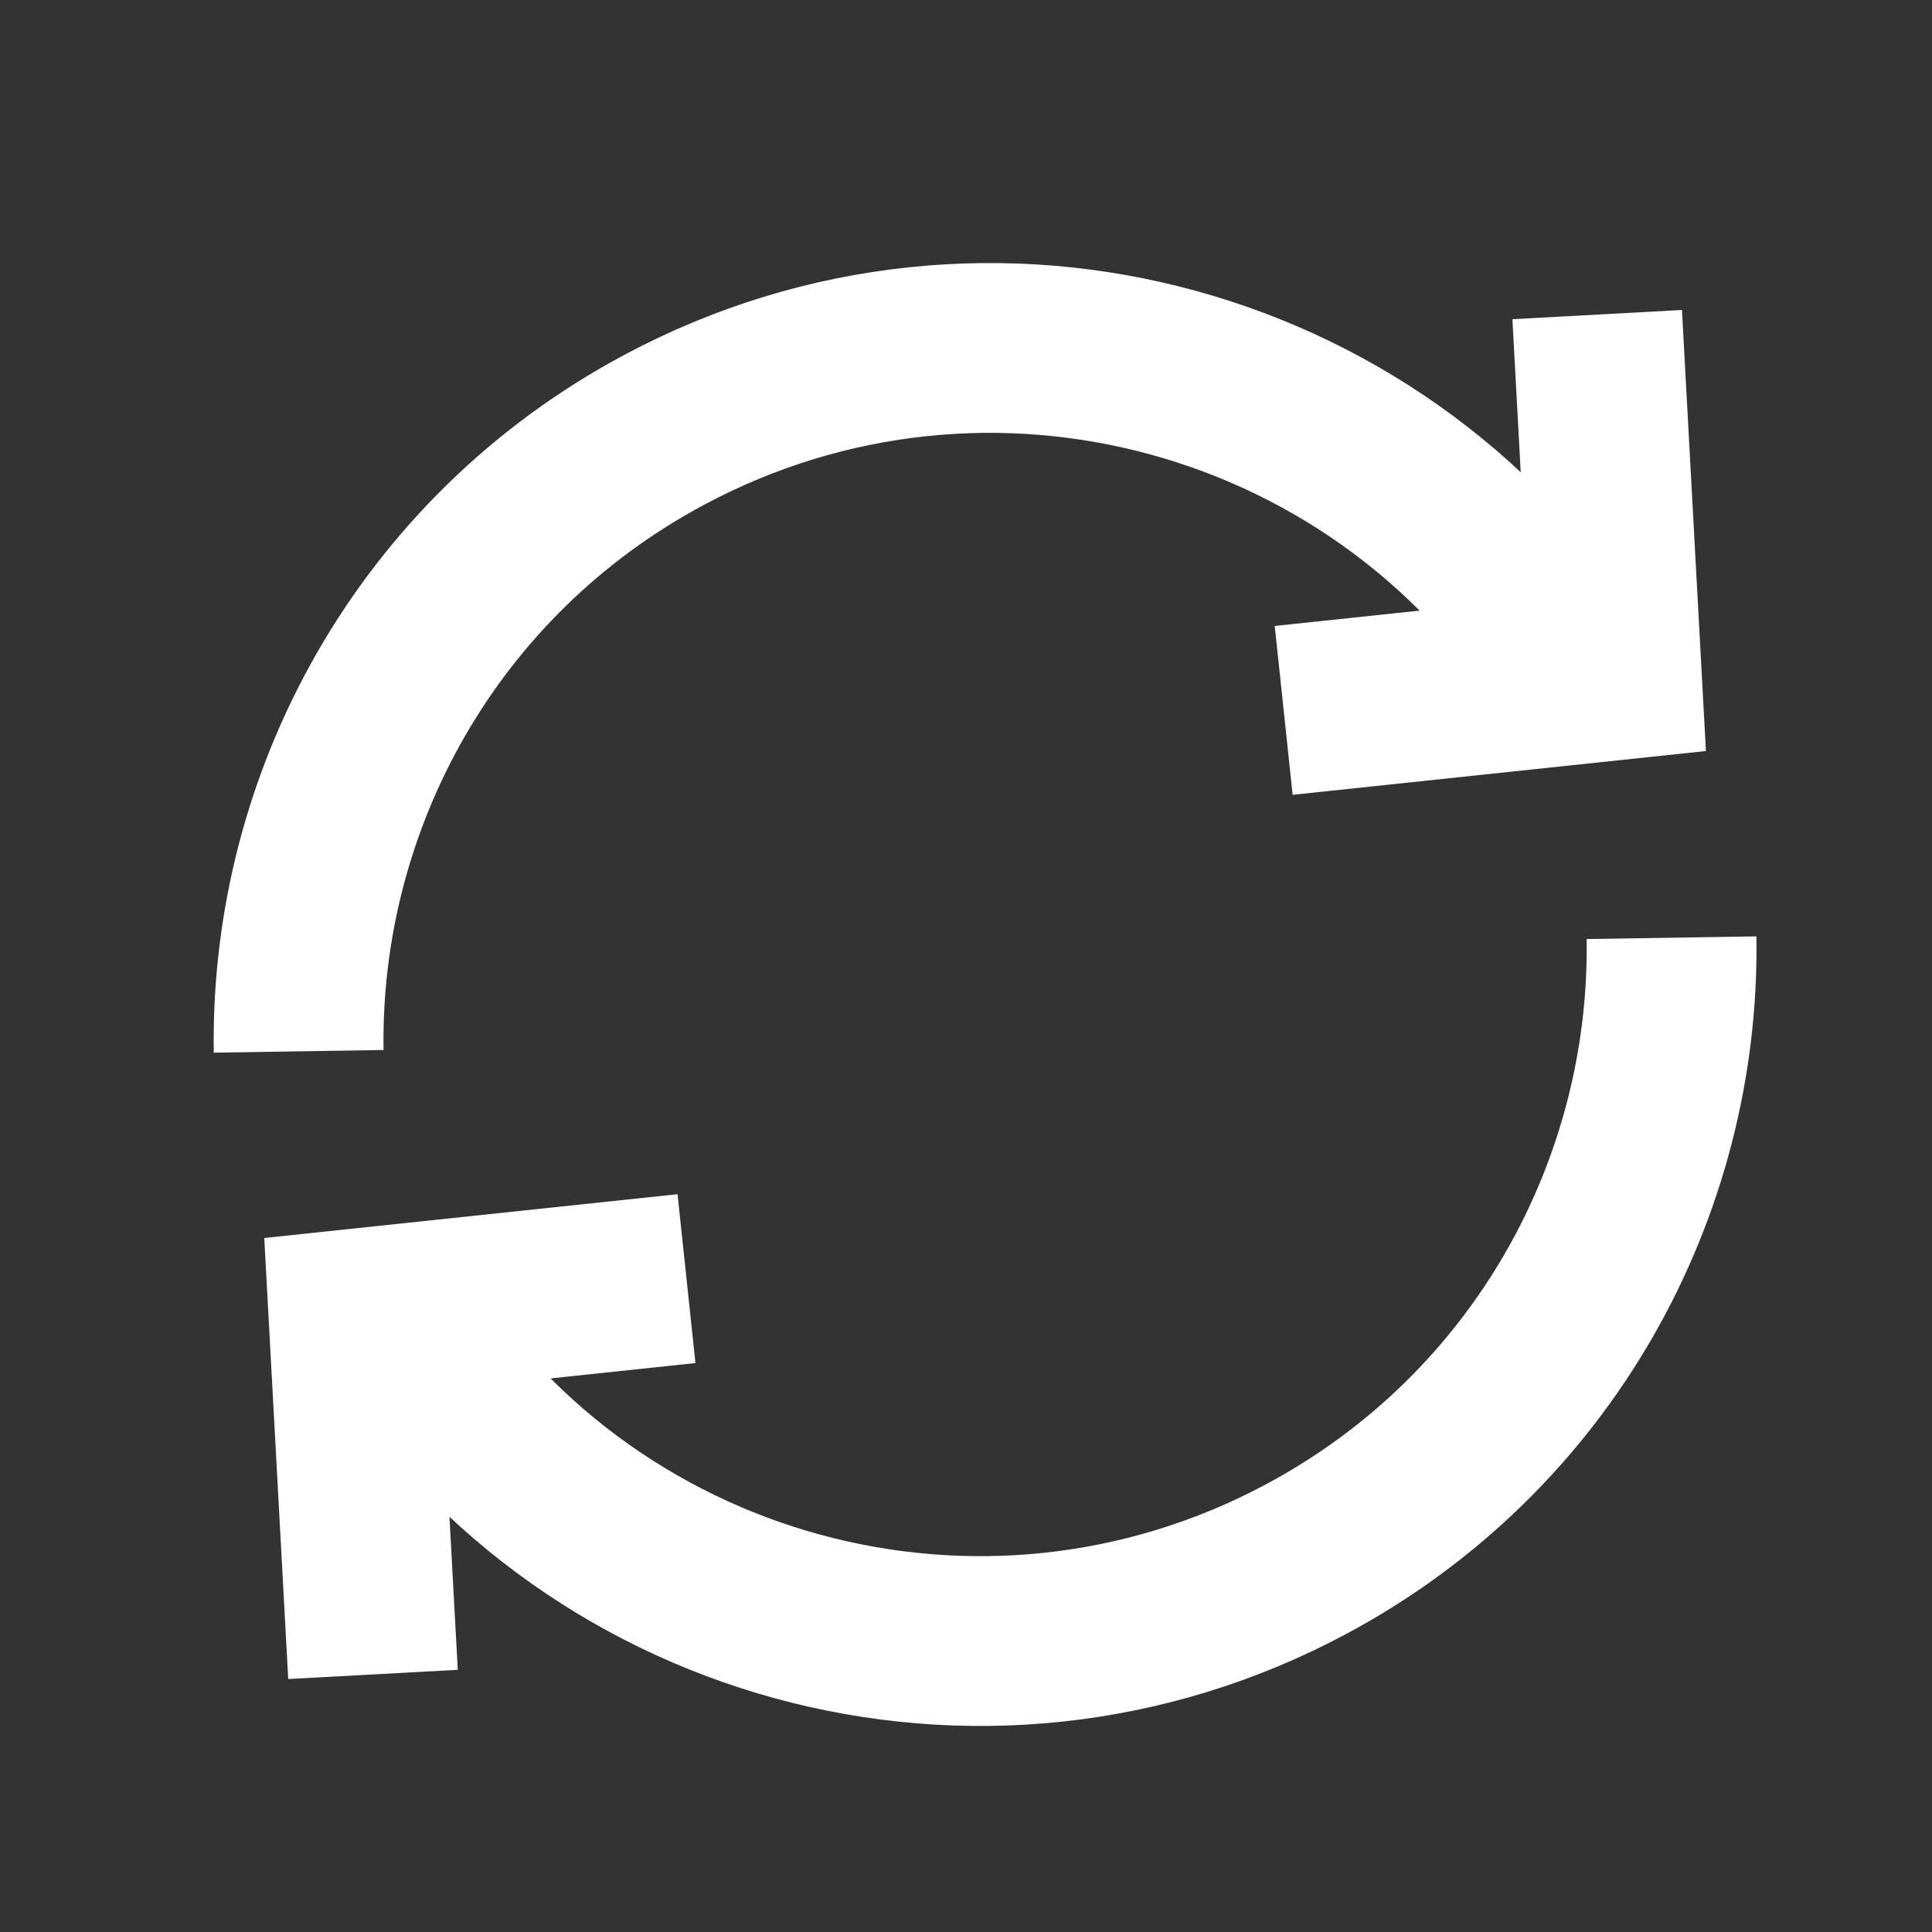
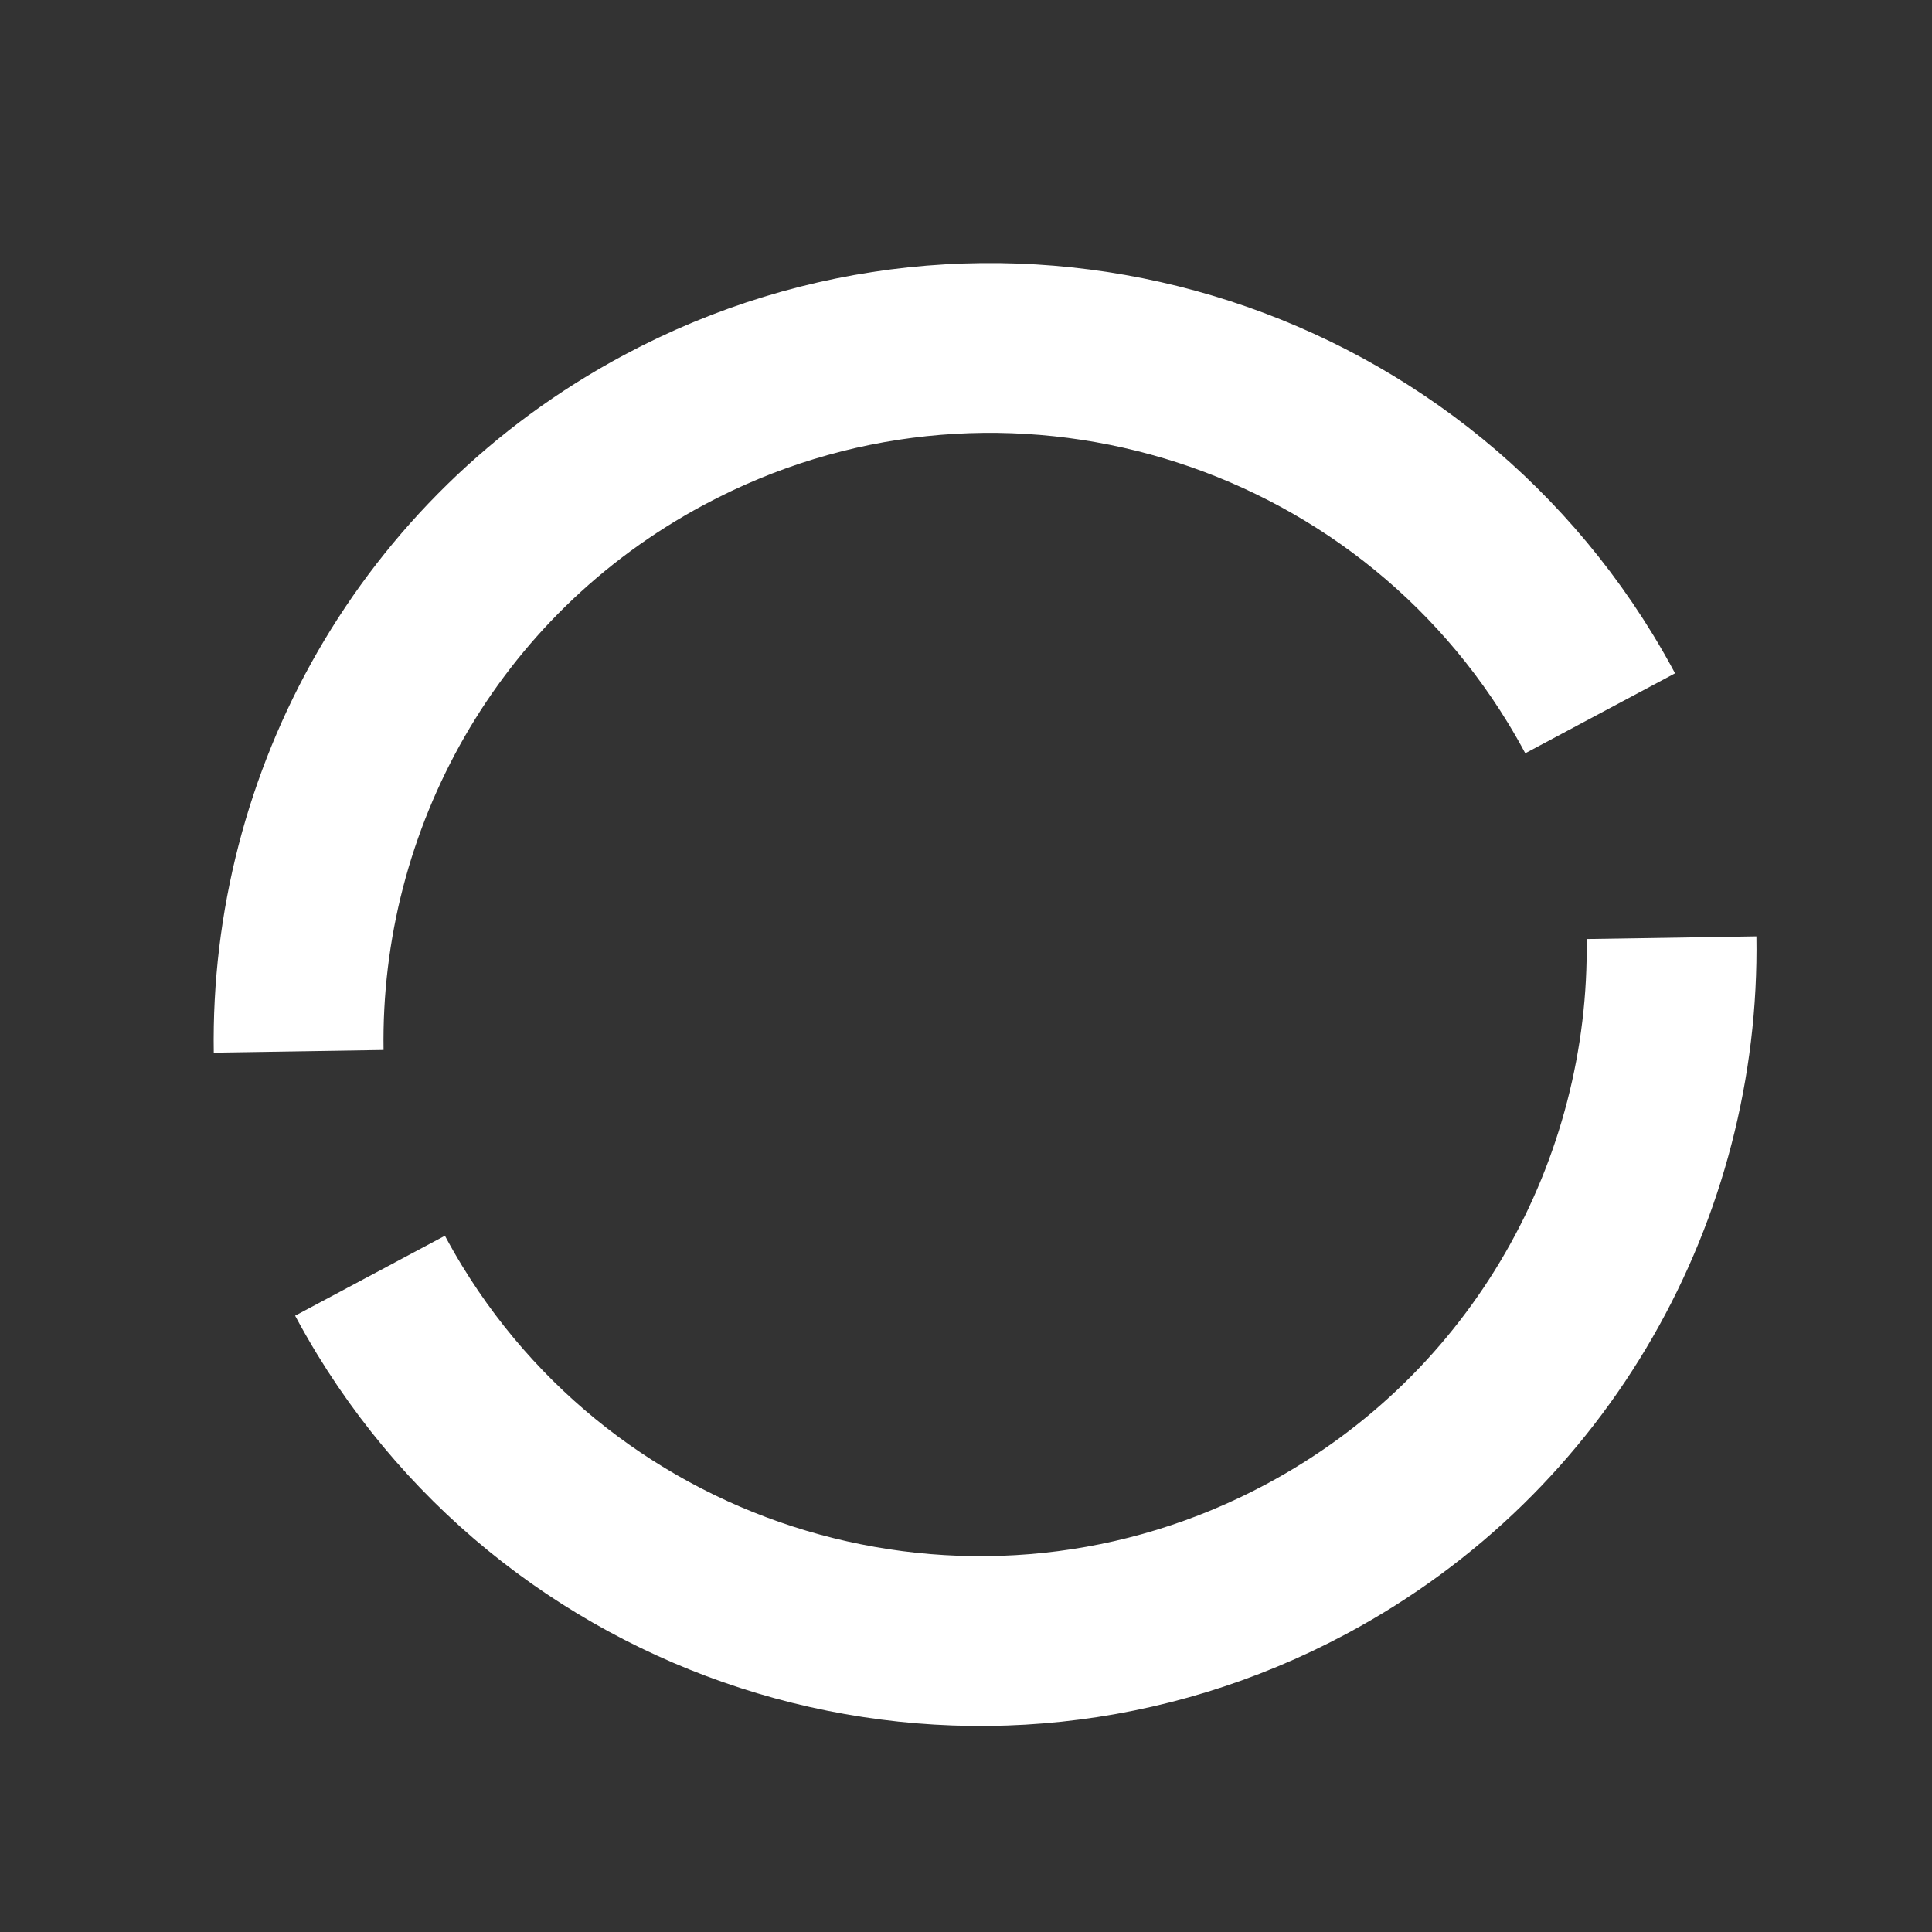
<svg xmlns="http://www.w3.org/2000/svg" height="512" width="512">
  <rect width="100%" height="100%" fill="#333333" stroke="none" />
  <g>
    <title>Layer 1</title>
    <path id="svg_1" stroke-width="45px" stroke-miterlimit="10" stroke="#ffffff" fill="none" d="m424.06,189.03c-1.66,-3.11 -3.4,-6.14 -5.2,-9.1c-50.28,-82.39 -156.77,-112.1 -242.92,-65.98c-62.61,33.52 -97.84,98.21 -96.79,164.66" class="cls-1" />
-     <path id="svg_2" stroke-width="45px" stroke-miterlimit="10" stroke="#ffffff" fill="none" d="m423.27,83.37c1.73,31.85 3.46,63.7 5.19,95.54c-29.43,3.12 -58.85,6.23 -88.27,9.35" class="cls-1" />
    <path id="svg_3" stroke-width="45px" stroke-miterlimit="10" stroke="#ffffff" fill="none" d="m98.06,338.08c1.66,3.11 3.4,6.14 5.2,9.1c50.28,82.39 156.77,112.1 242.92,65.98c62.61,-33.52 97.84,-98.21 96.79,-164.66" class="cls-1" />
-     <path id="svg_4" stroke-width="45px" stroke-miterlimit="10" stroke="#ffffff" fill="none" d="m98.85,443.74c-1.73,-31.85 -3.46,-63.7 -5.19,-95.54c29.43,-3.12 58.85,-6.23 88.27,-9.35" class="cls-1" />
  </g>
</svg>